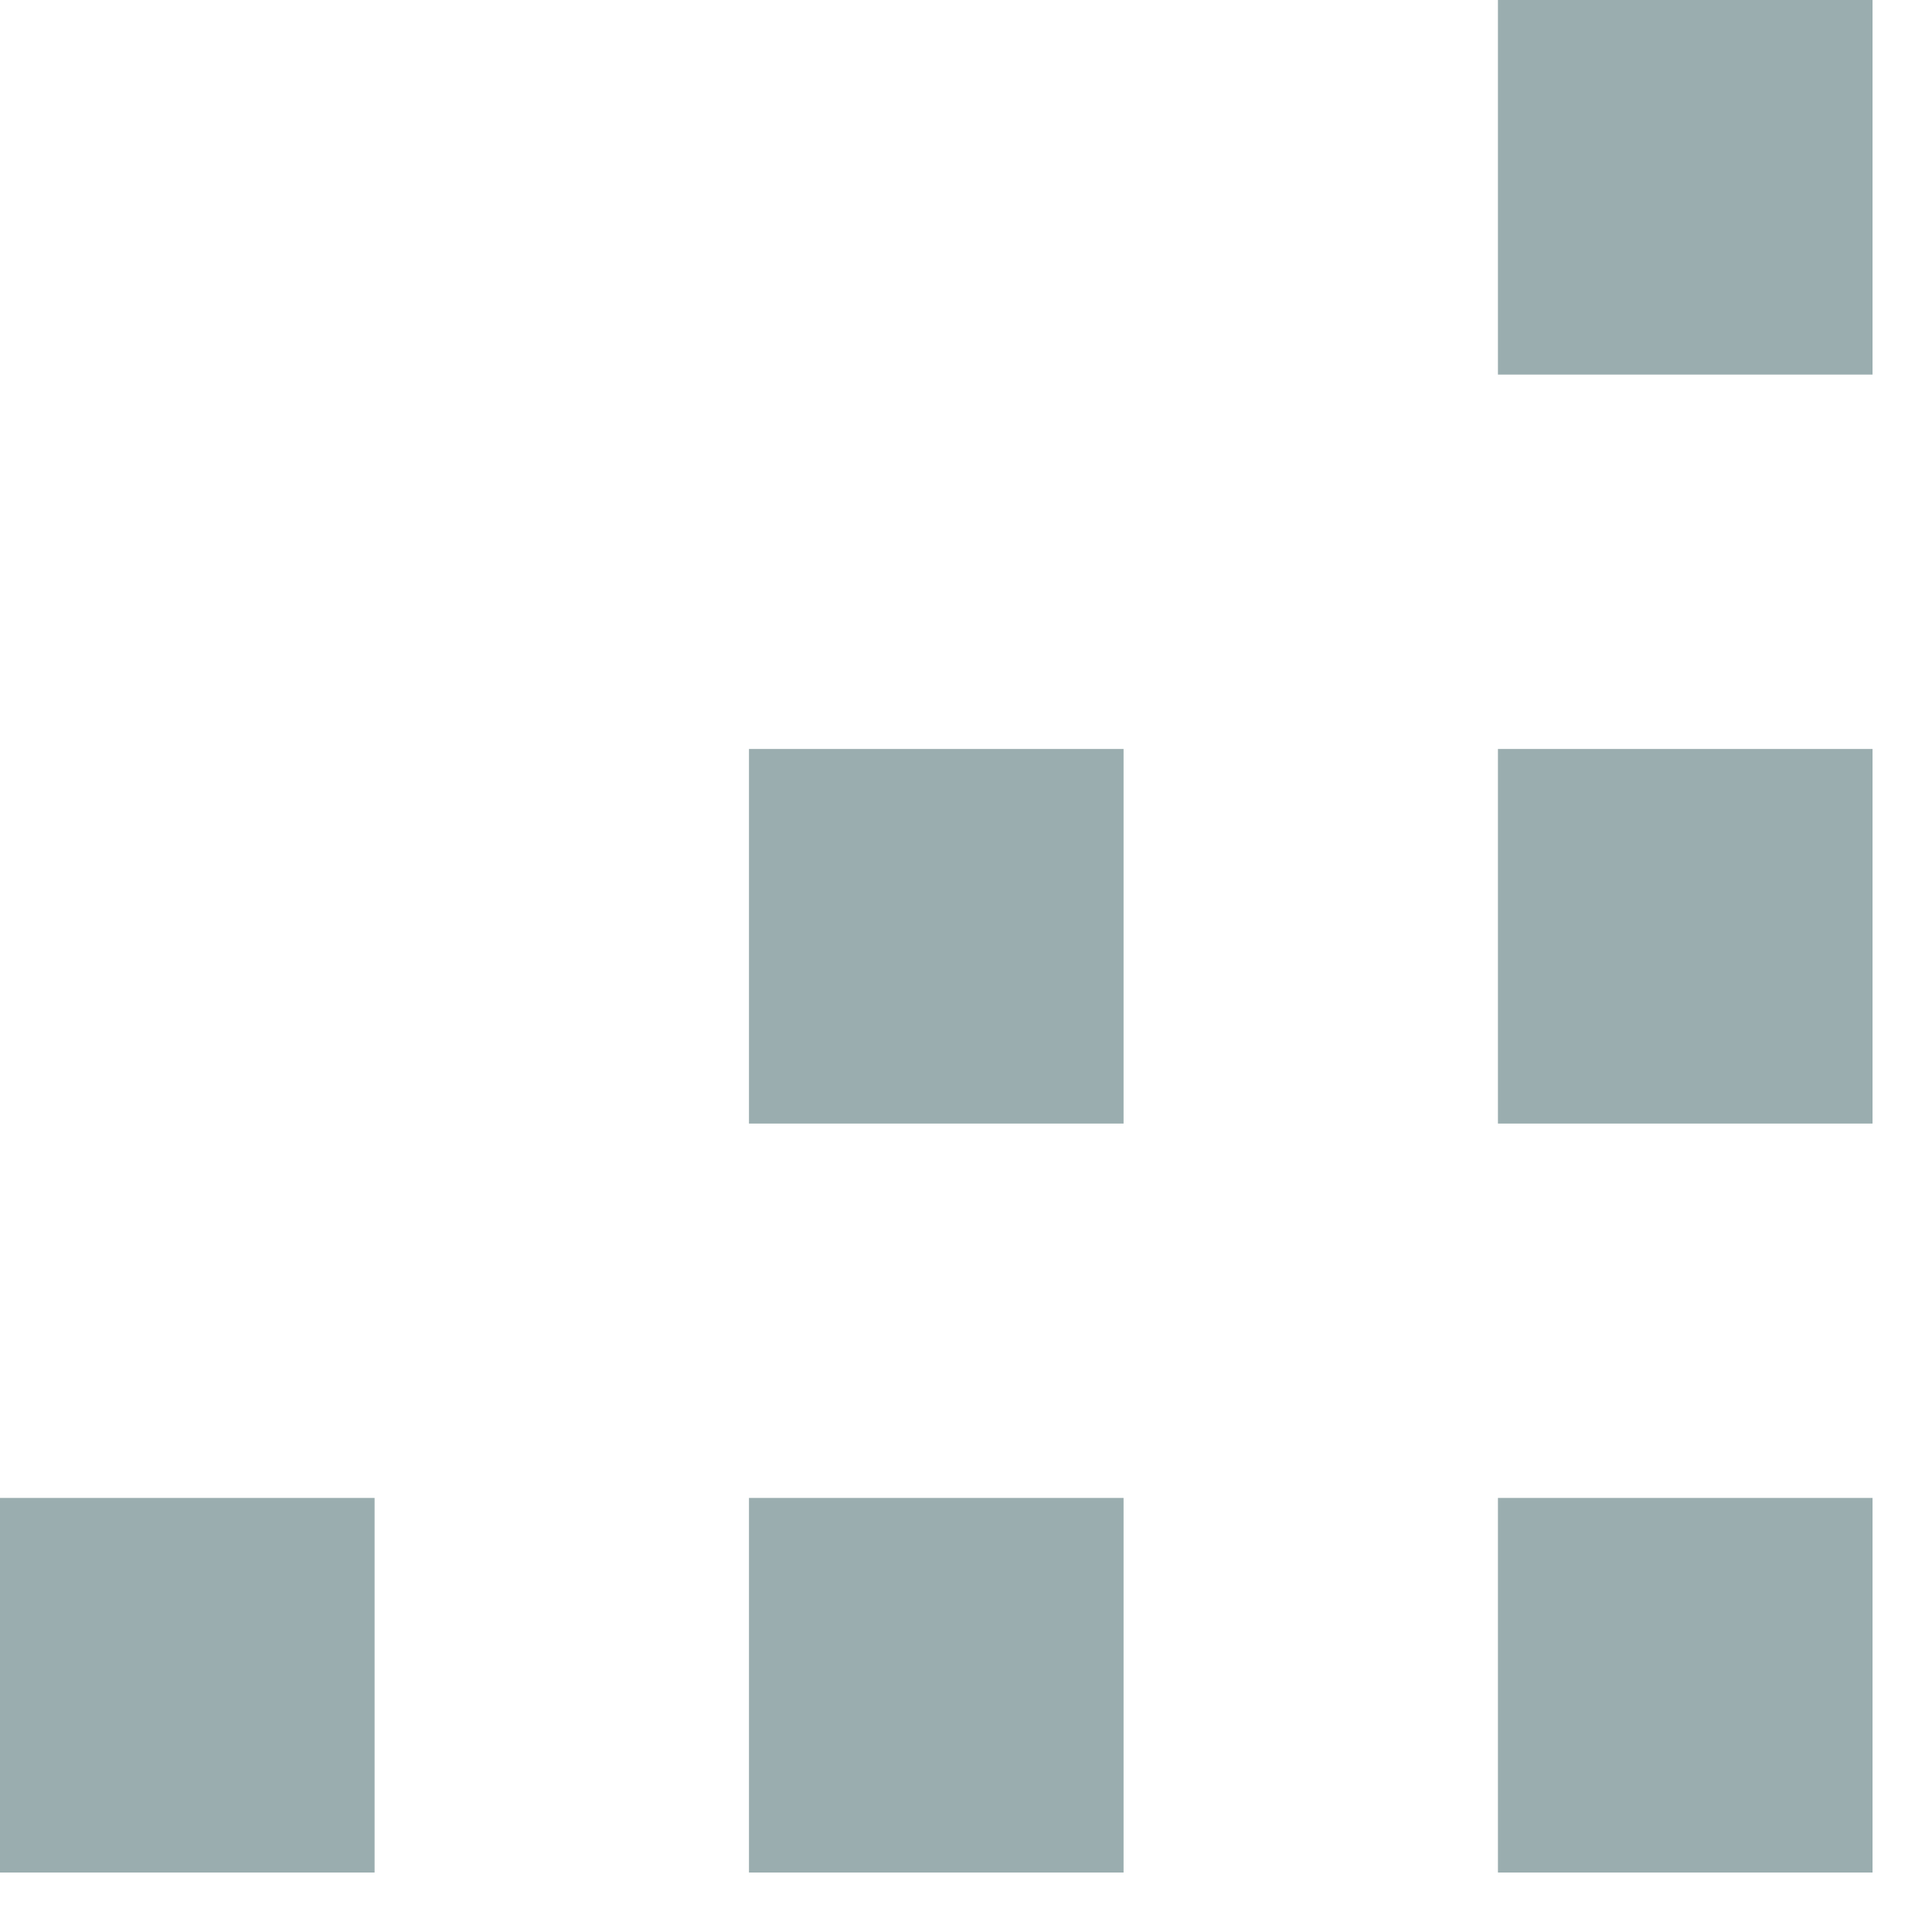
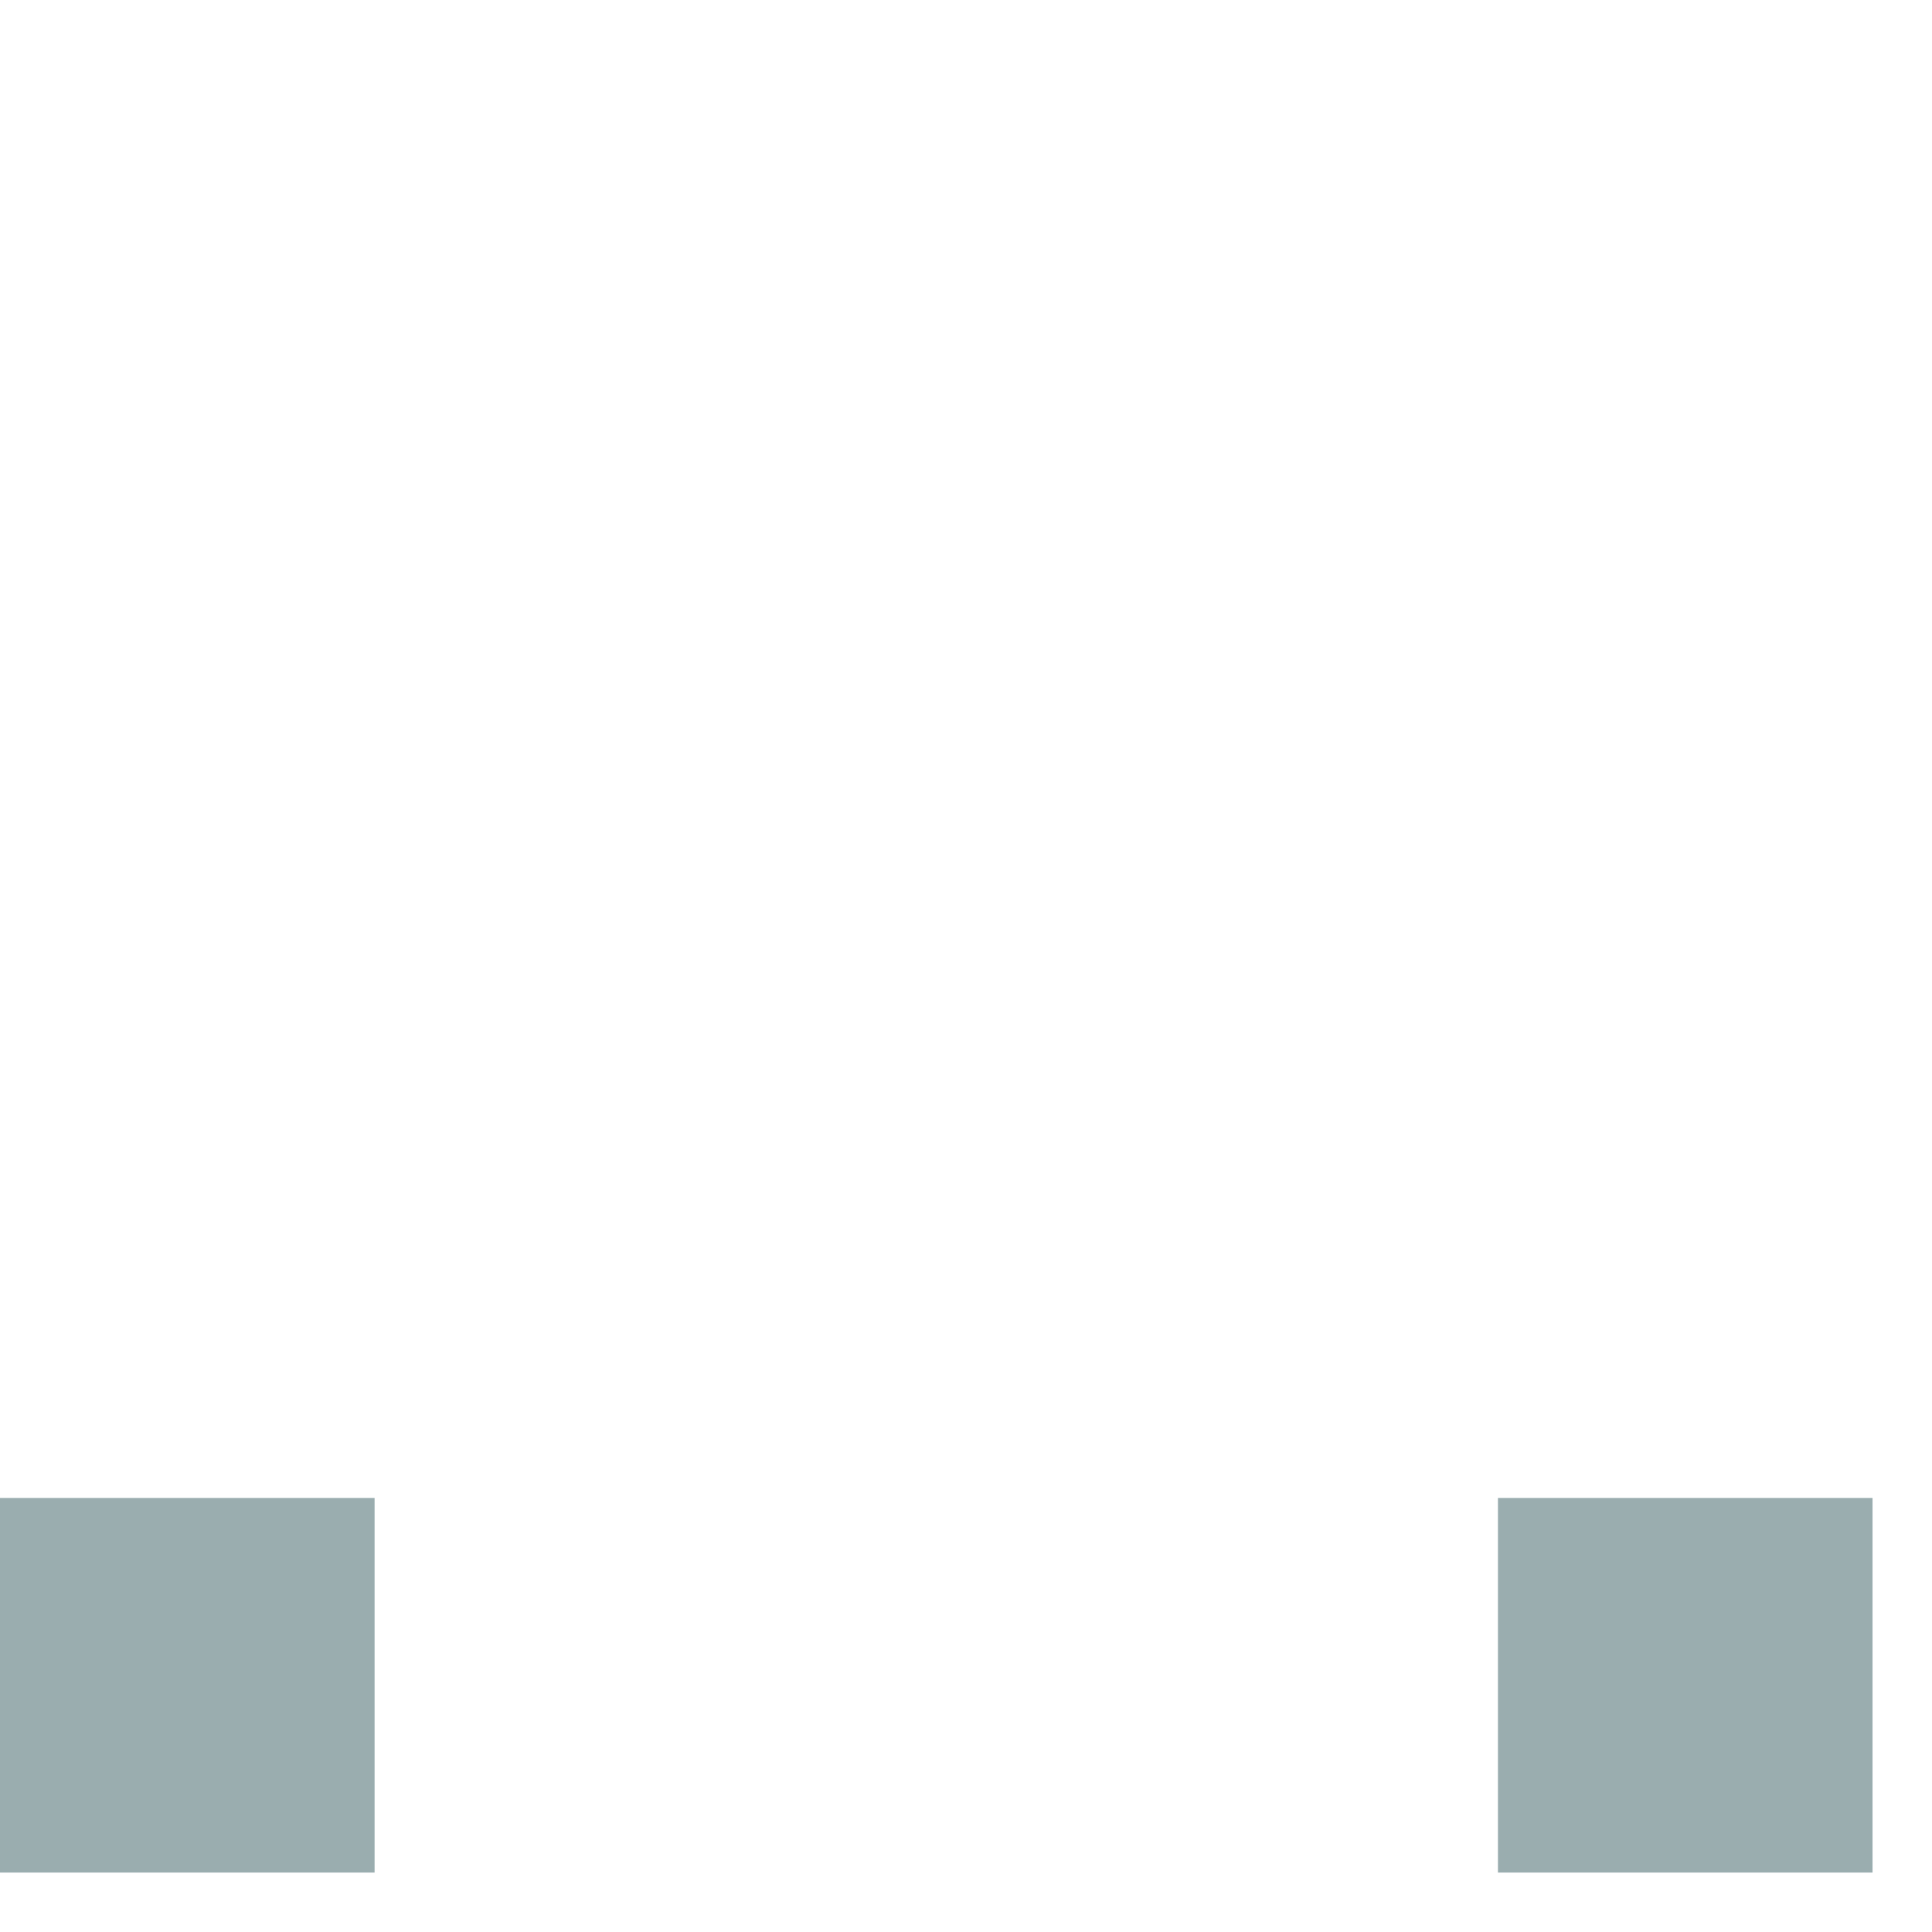
<svg xmlns="http://www.w3.org/2000/svg" fill="none" height="100%" overflow="visible" preserveAspectRatio="none" style="display: block;" viewBox="0 0 9 9" width="100%">
  <g id="Vector">
-     <path d="M6.978 0H8.723V1.745H6.978V0Z" fill="#9AADAF" />
-     <path d="M6.978 3.489H8.723V5.234H6.978V3.489Z" fill="#9AADAF" />
+     <path d="M6.978 0H8.723V1.745V0Z" fill="#9AADAF" />
    <path d="M6.978 6.978H8.723V8.723H6.978V6.978Z" fill="#9AADAF" />
-     <path d="M3.489 6.978H5.234V8.723H3.489V6.978Z" fill="#9AADAF" />
    <path d="M0 6.978H1.745V8.723H0V6.978Z" fill="#9AADAF" />
-     <path d="M3.489 3.489H5.234V5.234H3.489V3.489Z" fill="#9AADAF" />
  </g>
</svg>